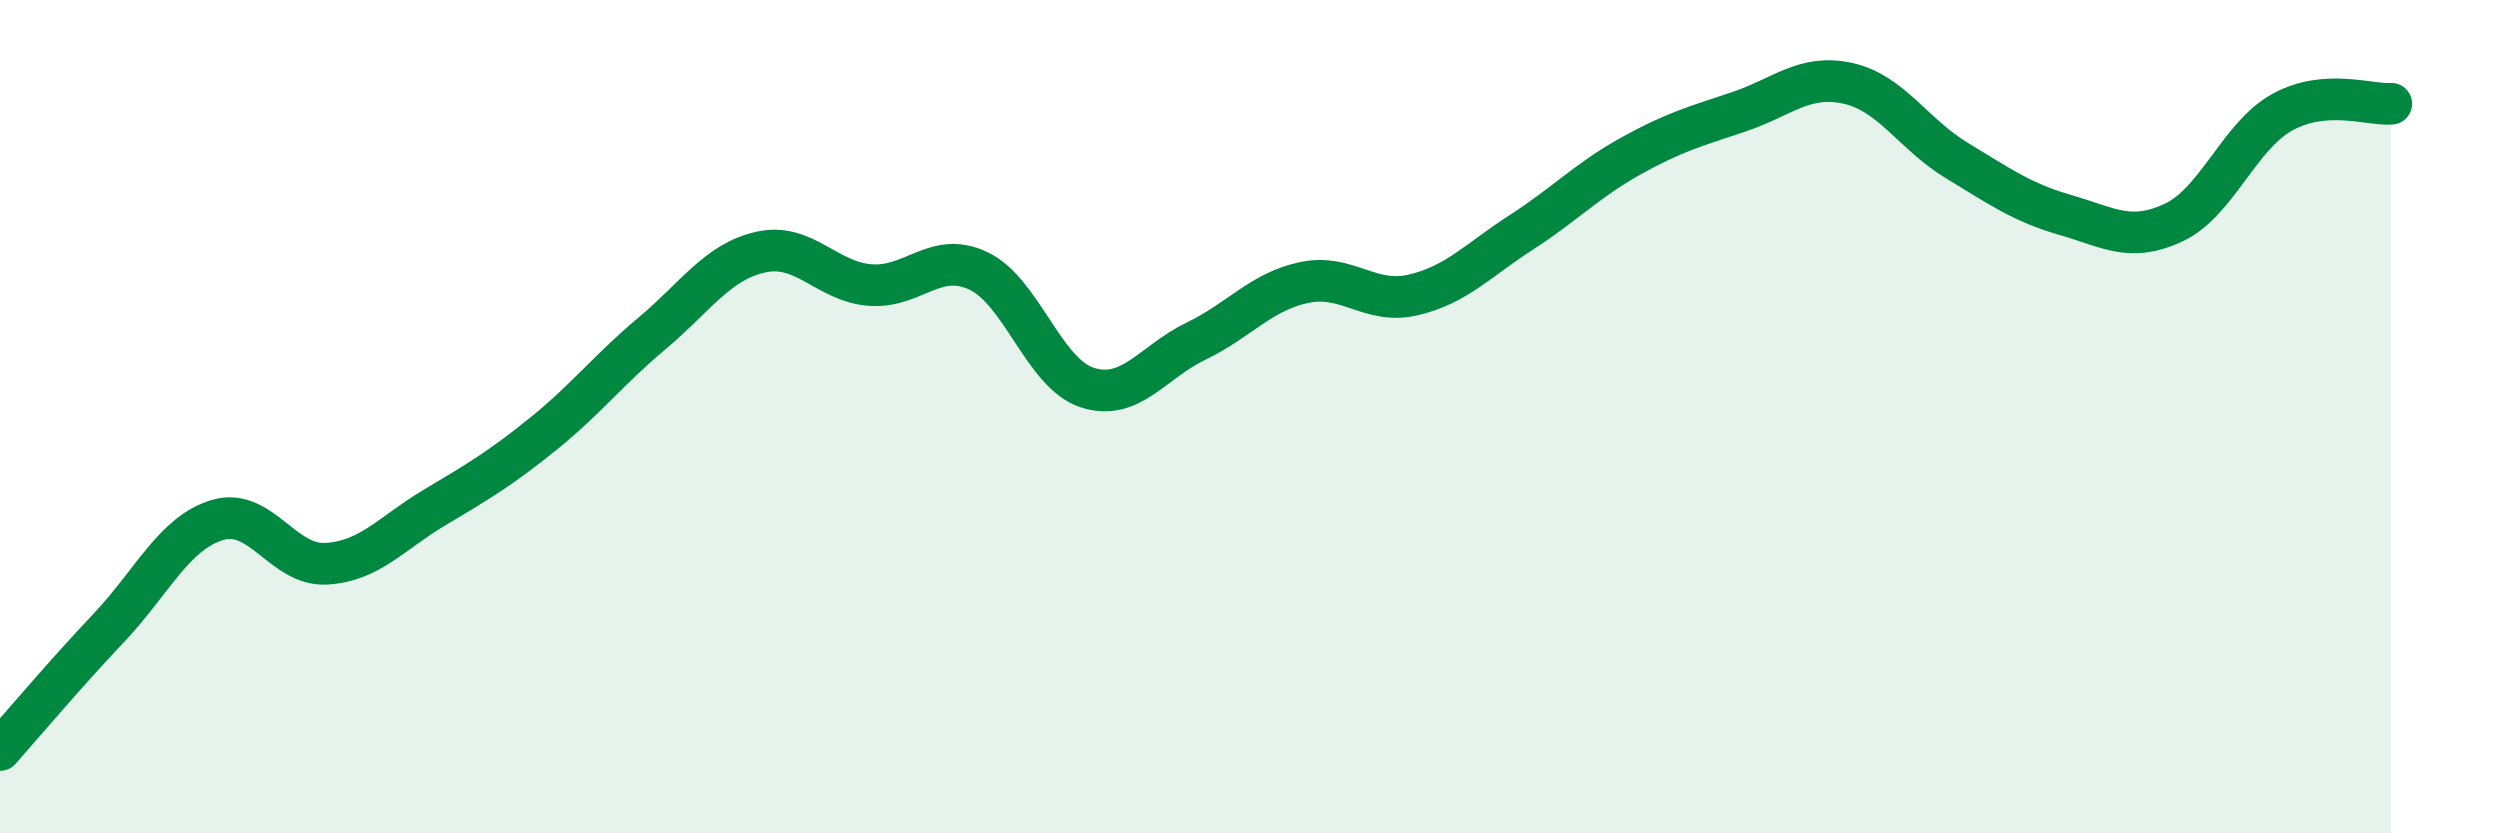
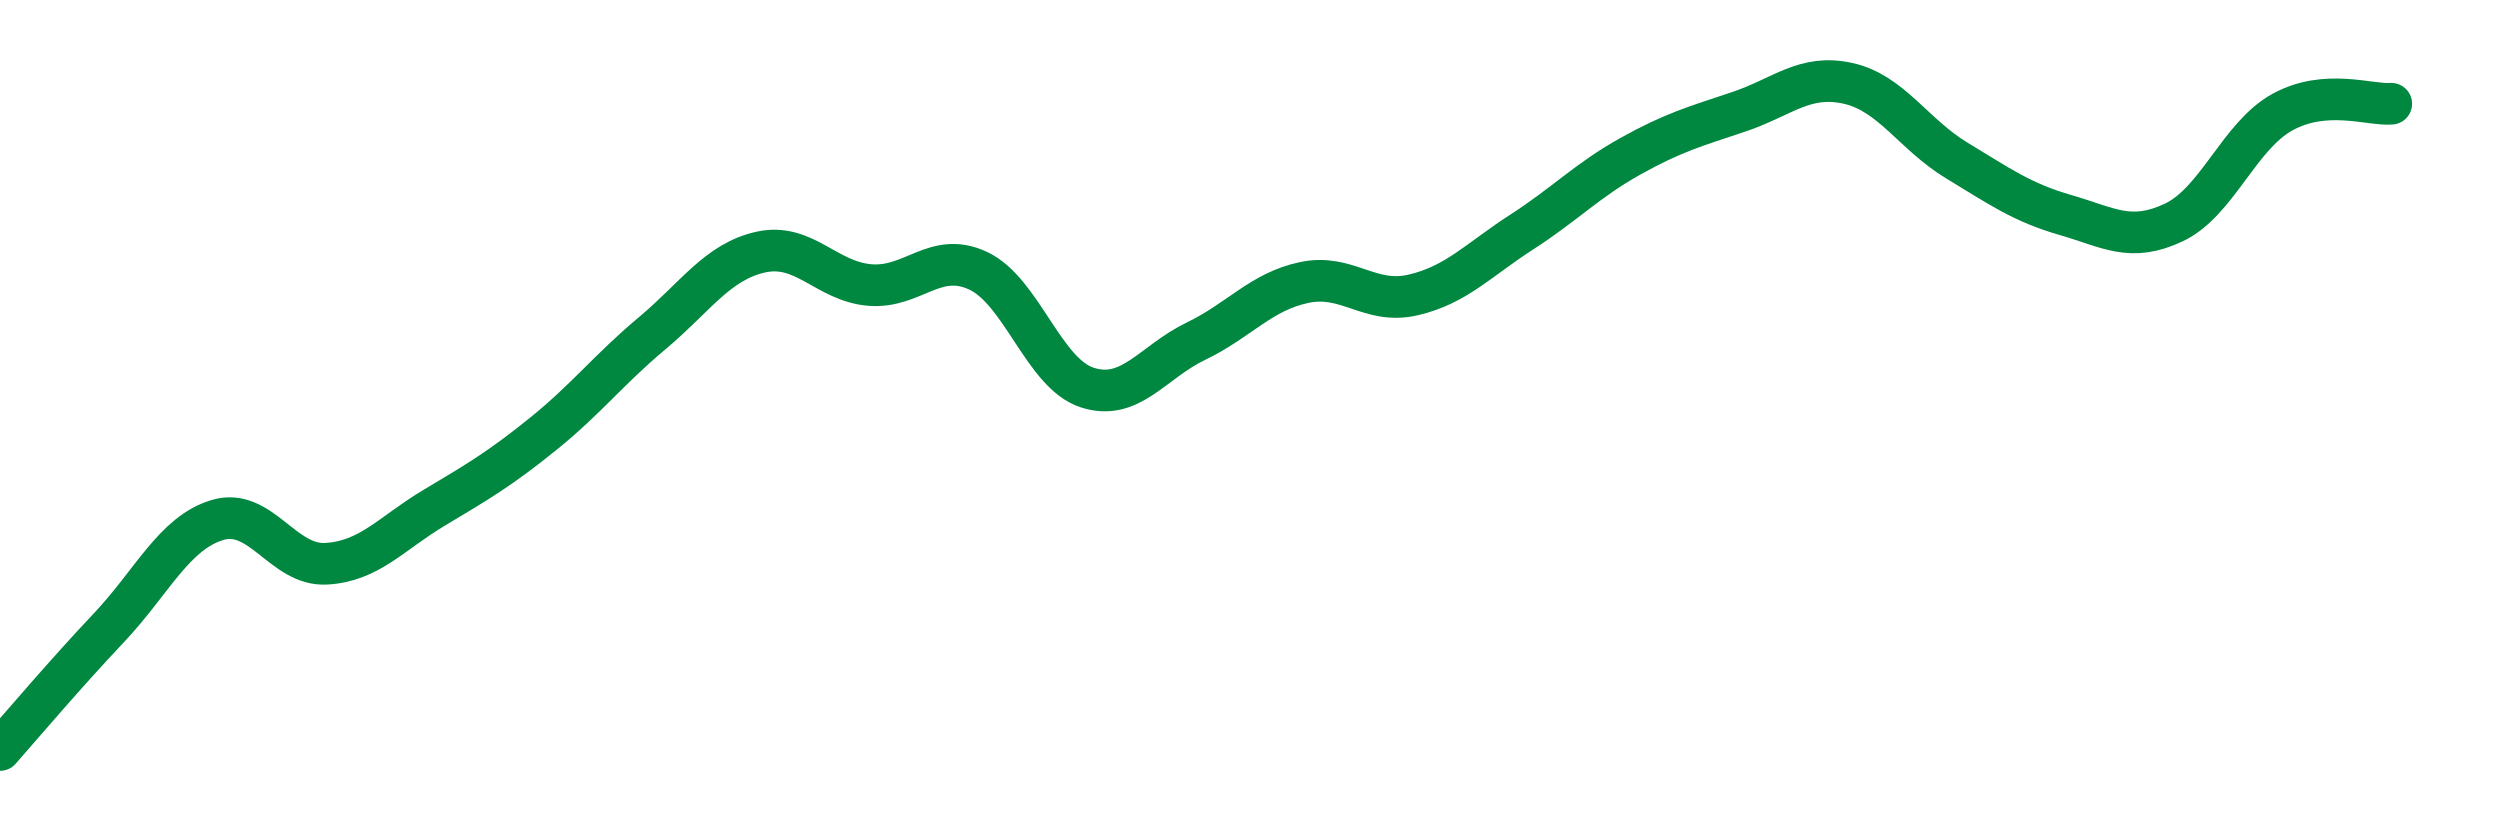
<svg xmlns="http://www.w3.org/2000/svg" width="60" height="20" viewBox="0 0 60 20">
-   <path d="M 0,18 C 0.52,17.41 1.57,16.17 2.61,15.07 C 3.65,13.97 4.18,12.79 5.22,12.48 C 6.26,12.17 6.79,13.59 7.83,13.53 C 8.87,13.47 9.39,12.8 10.43,12.18 C 11.47,11.56 12,11.25 13.04,10.41 C 14.08,9.57 14.61,8.87 15.65,8 C 16.69,7.13 17.22,6.28 18.26,6.05 C 19.3,5.82 19.83,6.75 20.87,6.84 C 21.91,6.93 22.44,6.01 23.48,6.5 C 24.52,6.99 25.05,8.96 26.09,9.3 C 27.13,9.64 27.66,8.69 28.7,8.19 C 29.74,7.69 30.26,7 31.3,6.78 C 32.34,6.56 32.87,7.32 33.91,7.08 C 34.95,6.84 35.48,6.24 36.52,5.57 C 37.56,4.9 38.09,4.33 39.13,3.75 C 40.17,3.17 40.7,3.03 41.74,2.68 C 42.78,2.33 43.31,1.77 44.35,2 C 45.39,2.23 45.92,3.22 46.96,3.85 C 48,4.48 48.53,4.86 49.57,5.16 C 50.61,5.46 51.13,5.83 52.17,5.34 C 53.21,4.85 53.74,3.26 54.78,2.69 C 55.82,2.12 56.87,2.53 57.39,2.49L57.39 20L0 20Z" fill="#008740" opacity="0.1" stroke-linecap="round" stroke-linejoin="round" />
  <path d="M 0,18 C 0.52,17.41 1.57,16.17 2.61,15.07 C 3.65,13.97 4.18,12.79 5.22,12.48 C 6.26,12.17 6.79,13.59 7.83,13.53 C 8.87,13.47 9.39,12.8 10.43,12.18 C 11.47,11.56 12,11.25 13.04,10.41 C 14.08,9.57 14.61,8.87 15.65,8 C 16.69,7.13 17.22,6.28 18.26,6.05 C 19.3,5.82 19.83,6.75 20.87,6.84 C 21.91,6.93 22.44,6.01 23.48,6.5 C 24.52,6.99 25.05,8.96 26.09,9.3 C 27.13,9.64 27.66,8.69 28.7,8.19 C 29.74,7.69 30.26,7 31.3,6.78 C 32.34,6.56 32.87,7.32 33.91,7.08 C 34.95,6.84 35.48,6.24 36.52,5.57 C 37.56,4.9 38.09,4.33 39.13,3.75 C 40.17,3.17 40.7,3.03 41.74,2.68 C 42.78,2.33 43.31,1.77 44.35,2 C 45.39,2.23 45.92,3.22 46.96,3.85 C 48,4.48 48.53,4.86 49.57,5.16 C 50.61,5.46 51.13,5.83 52.17,5.34 C 53.21,4.85 53.74,3.26 54.78,2.69 C 55.82,2.12 56.87,2.53 57.39,2.49" stroke="#008740" stroke-width="1" fill="none" stroke-linecap="round" stroke-linejoin="round" />
</svg>